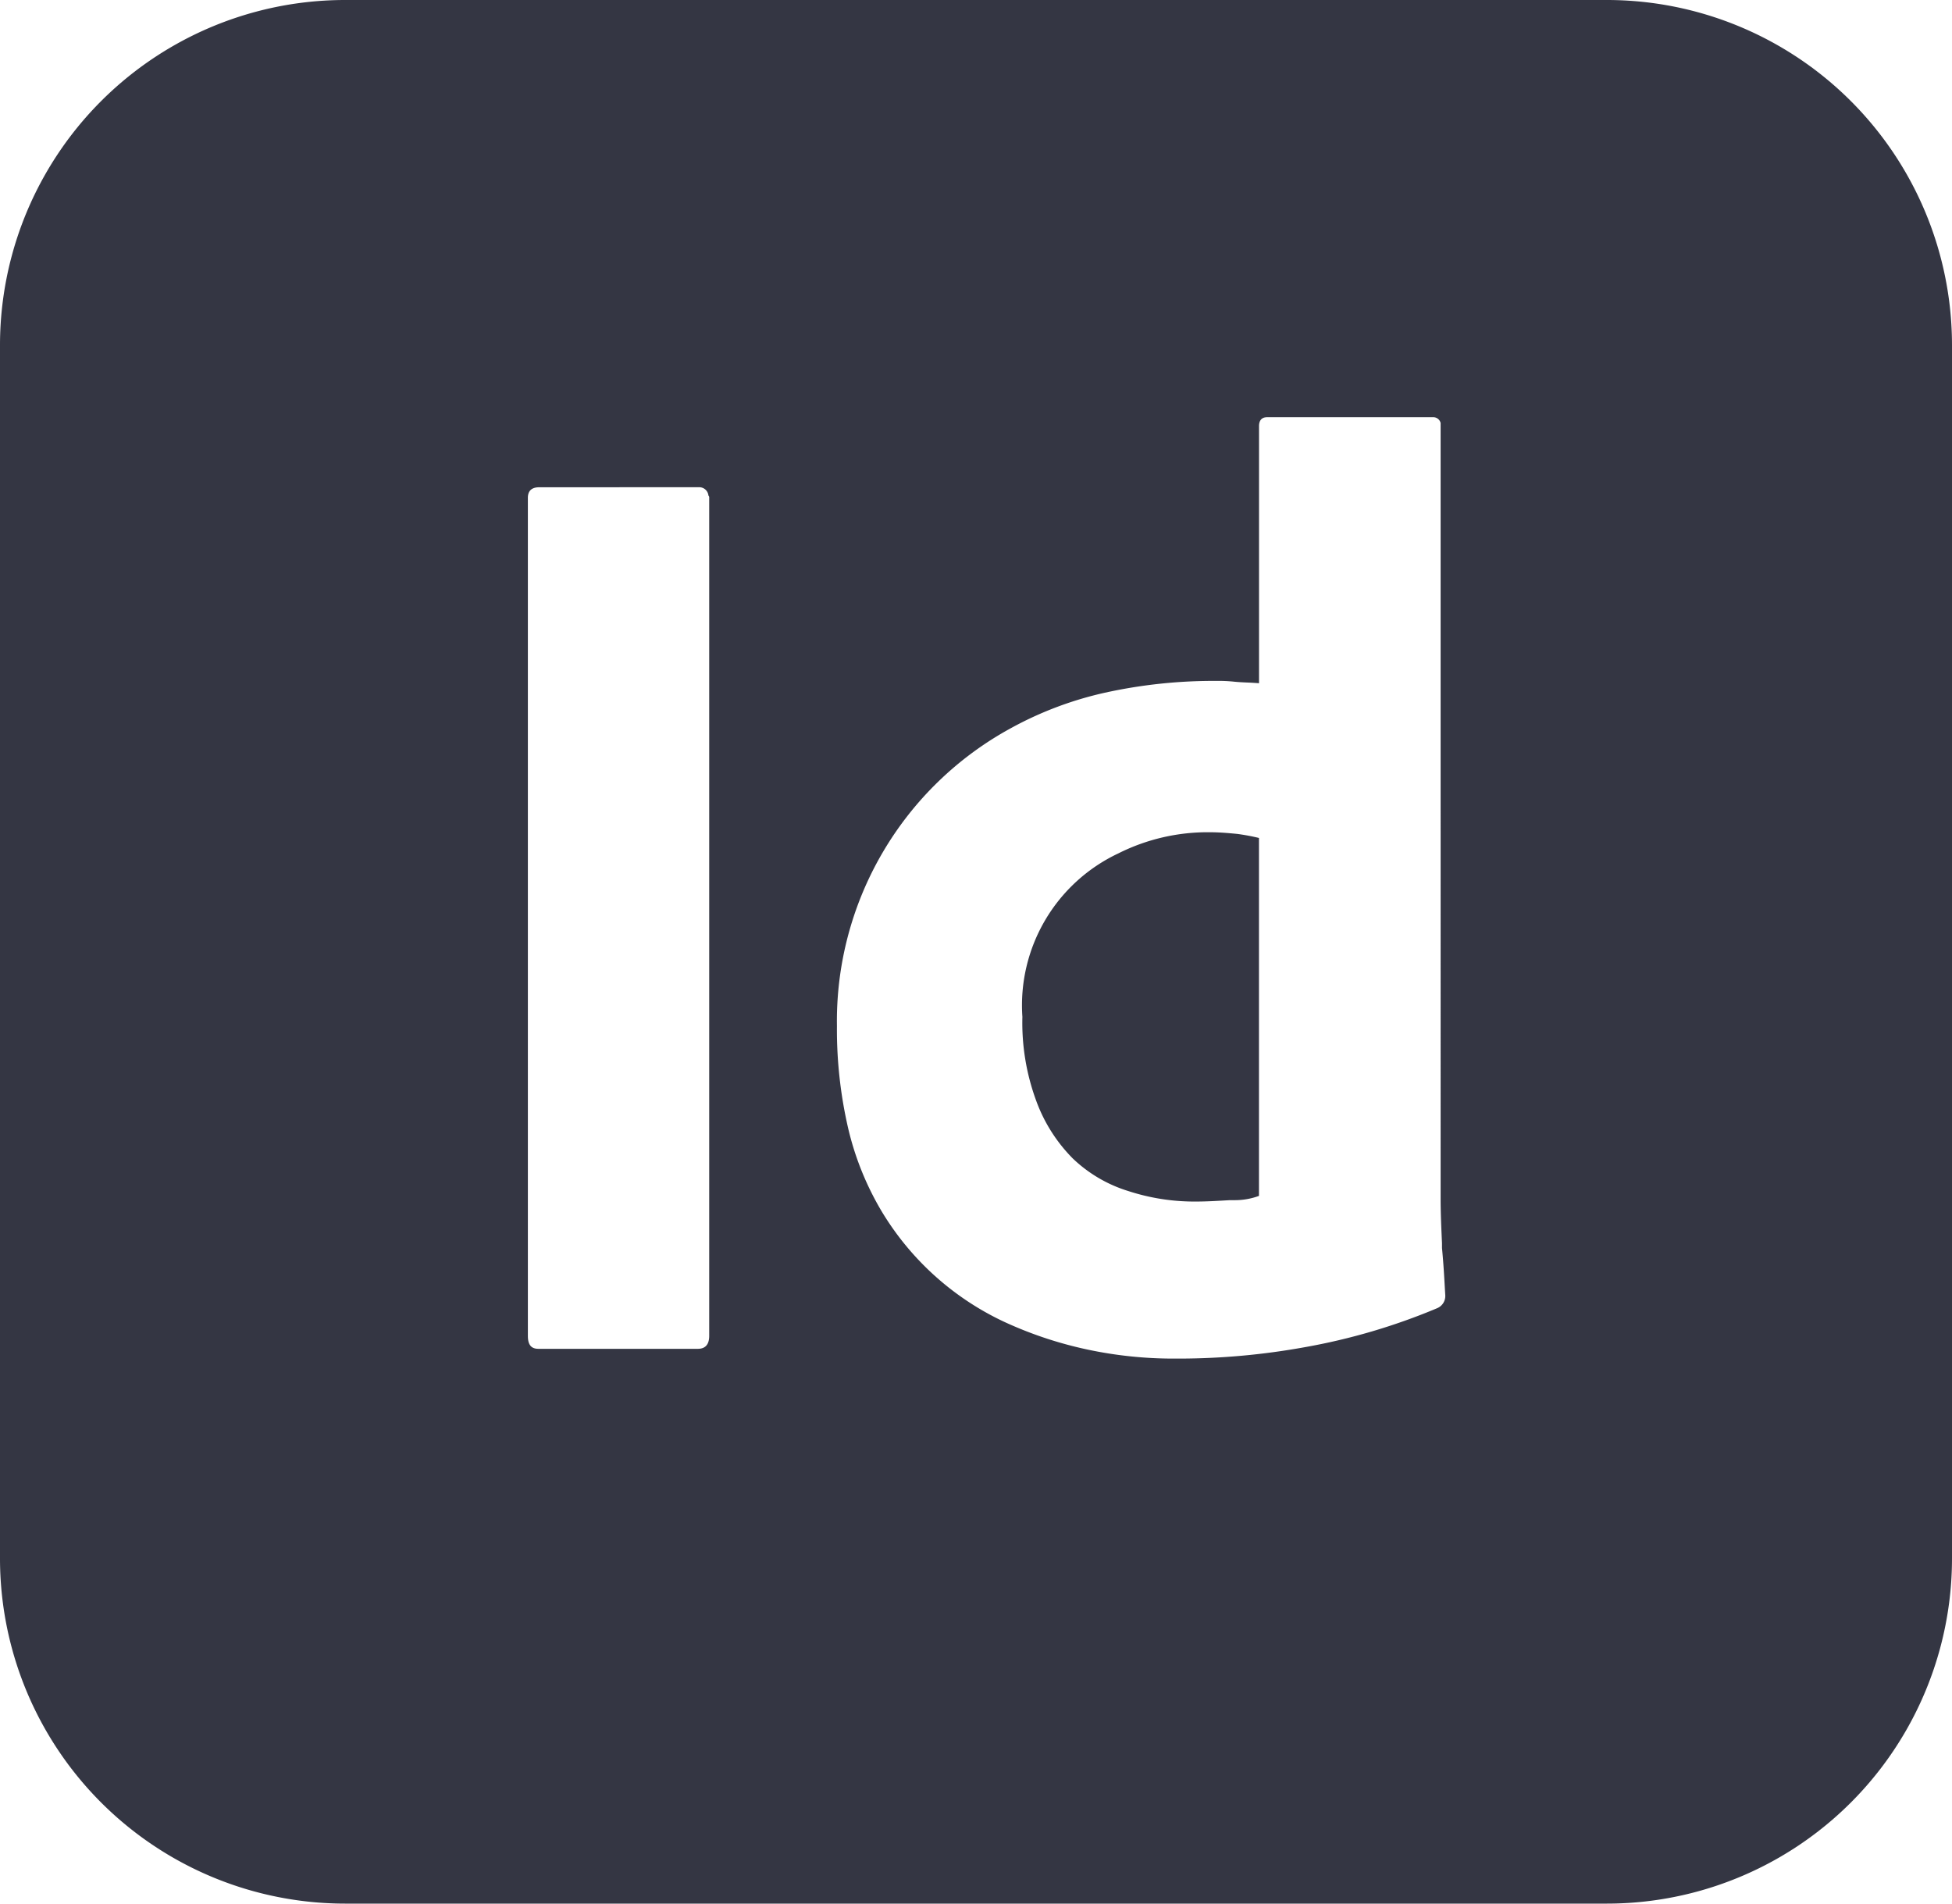
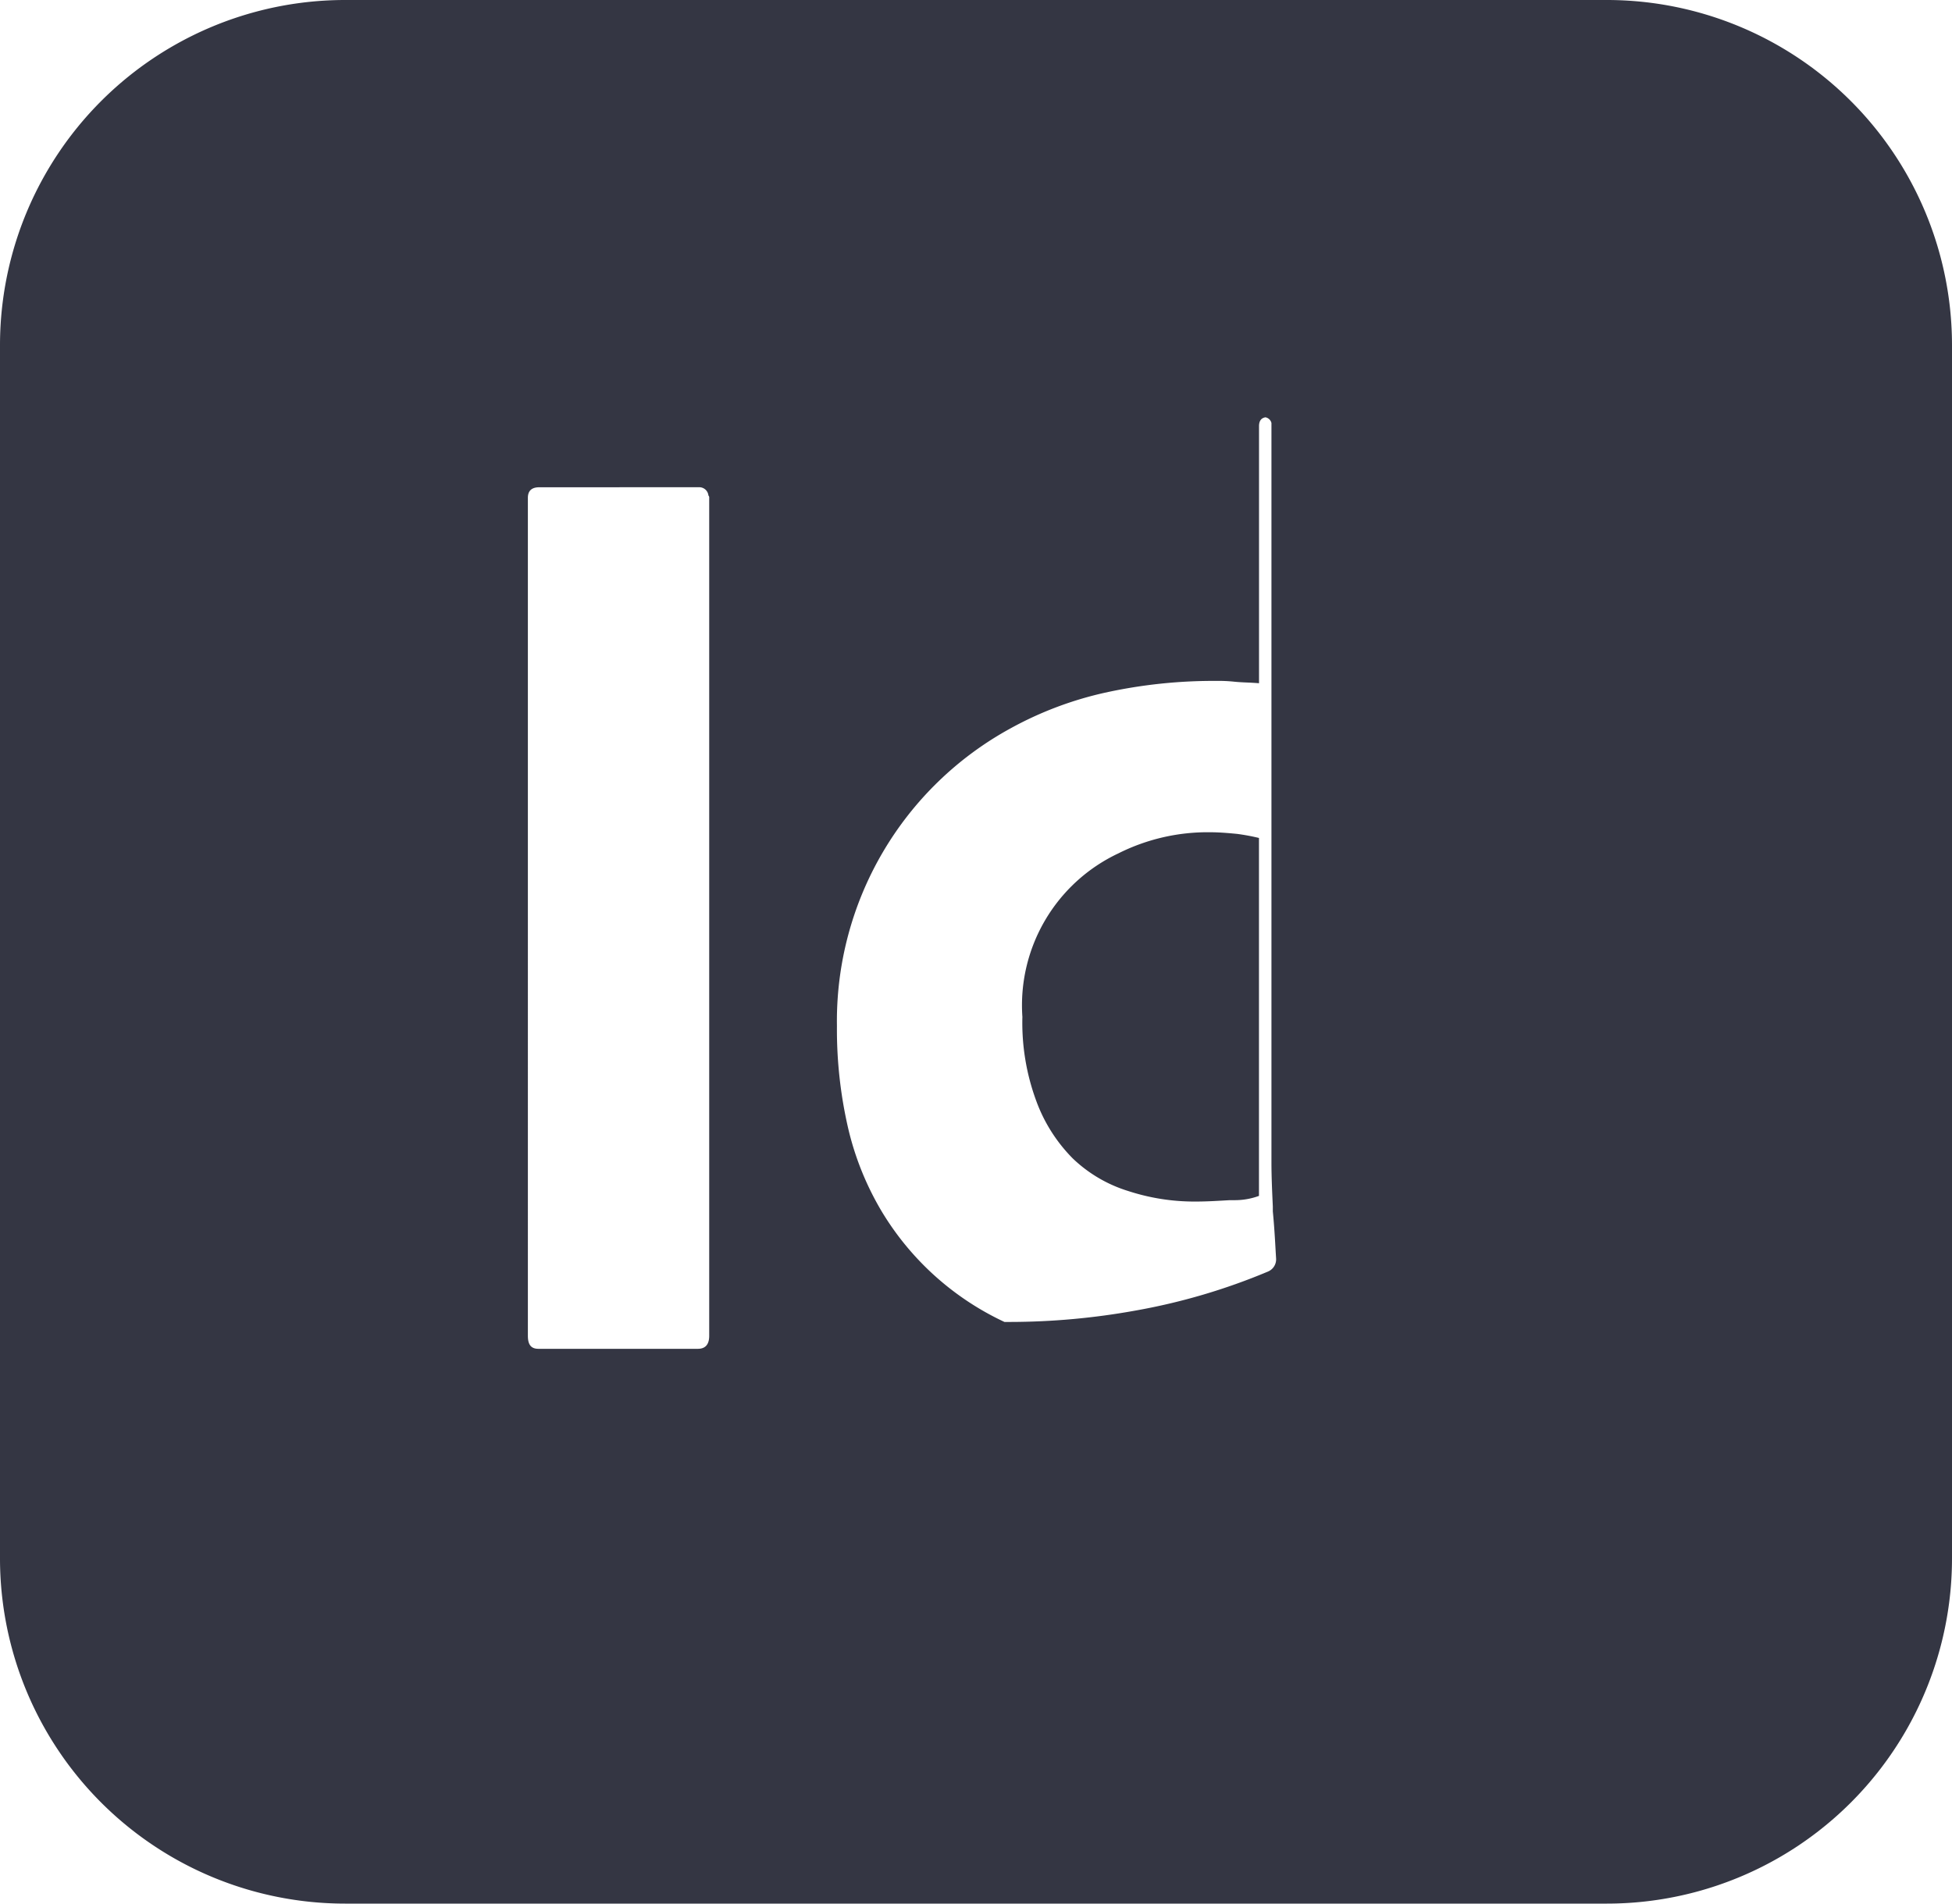
<svg xmlns="http://www.w3.org/2000/svg" width="36.923" height="36" viewBox="0 0 36.923 36">
  <g id="adobe-indesign-cc-icon" transform="translate(0 0)">
-     <path id="Subtraction_20" data-name="Subtraction 20" d="M30.385,36H6.538A6.529,6.529,0,0,1,0,29.462V6.538A6.529,6.529,0,0,1,6.538,0H30.385a6.529,6.529,0,0,1,6.538,6.538V29.462A6.529,6.529,0,0,1,30.385,36ZM23.015,12.877A9.538,9.538,0,0,0,20.9,13.1a6.73,6.73,0,0,0-1.779.671A6.309,6.309,0,0,0,15.831,19.4a8.3,8.3,0,0,0,.21,1.927,5.533,5.533,0,0,0,.636,1.581A5.349,5.349,0,0,0,19,25a7.456,7.456,0,0,0,1.561.52,7.815,7.815,0,0,0,1.639.173h.107a13.413,13.413,0,0,0,2.369-.215,11.74,11.74,0,0,0,2.508-.738.25.25,0,0,0,.154-.246l-.007-.115c-.013-.234-.028-.5-.055-.777l0-.092c-.014-.3-.026-.579-.026-.831V8a.143.143,0,0,0-.13-.11l-.024,0H23.969c-.1,0-.154.057-.154.169v4.862c-.085-.007-.162-.011-.236-.014s-.166-.008-.241-.016A2.752,2.752,0,0,0,23.015,12.877ZM10.2,9.215c-.143,0-.215.067-.215.2V25.262c0,.17.062.246.2.246H13.2c.143,0,.215-.083.215-.246V9.416a.057.057,0,0,0-.015-.046.174.174,0,0,0-.172-.156l-.028,0ZM22.615,22.723a4.03,4.03,0,0,1-1.277-.2,2.639,2.639,0,0,1-1.046-.615,3.008,3.008,0,0,1-.692-1.092,4.262,4.262,0,0,1-.261-1.585,3.174,3.174,0,0,1,1.815-3.092,3.762,3.762,0,0,1,1.738-.4c.172,0,.35.016.507.031h0a3.927,3.927,0,0,1,.415.077h0v6.769a1.321,1.321,0,0,1-.453.081c-.033,0-.067,0-.1,0C23.049,22.709,22.841,22.723,22.615,22.723Z" transform="translate(0)" fill="#343643" />
+     <path id="Subtraction_20" data-name="Subtraction 20" d="M30.385,36H6.538A6.529,6.529,0,0,1,0,29.462V6.538A6.529,6.529,0,0,1,6.538,0H30.385a6.529,6.529,0,0,1,6.538,6.538V29.462A6.529,6.529,0,0,1,30.385,36ZM23.015,12.877A9.538,9.538,0,0,0,20.9,13.1a6.73,6.73,0,0,0-1.779.671A6.309,6.309,0,0,0,15.831,19.4a8.3,8.3,0,0,0,.21,1.927,5.533,5.533,0,0,0,.636,1.581A5.349,5.349,0,0,0,19,25h.107a13.413,13.413,0,0,0,2.369-.215,11.74,11.74,0,0,0,2.508-.738.25.25,0,0,0,.154-.246l-.007-.115c-.013-.234-.028-.5-.055-.777l0-.092c-.014-.3-.026-.579-.026-.831V8a.143.143,0,0,0-.13-.11l-.024,0H23.969c-.1,0-.154.057-.154.169v4.862c-.085-.007-.162-.011-.236-.014s-.166-.008-.241-.016A2.752,2.752,0,0,0,23.015,12.877ZM10.2,9.215c-.143,0-.215.067-.215.2V25.262c0,.17.062.246.2.246H13.2c.143,0,.215-.083.215-.246V9.416a.057.057,0,0,0-.015-.046.174.174,0,0,0-.172-.156l-.028,0ZM22.615,22.723a4.03,4.03,0,0,1-1.277-.2,2.639,2.639,0,0,1-1.046-.615,3.008,3.008,0,0,1-.692-1.092,4.262,4.262,0,0,1-.261-1.585,3.174,3.174,0,0,1,1.815-3.092,3.762,3.762,0,0,1,1.738-.4c.172,0,.35.016.507.031h0a3.927,3.927,0,0,1,.415.077h0v6.769a1.321,1.321,0,0,1-.453.081c-.033,0-.067,0-.1,0C23.049,22.709,22.841,22.723,22.615,22.723Z" transform="translate(0)" fill="#343643" />
  </g>
</svg>